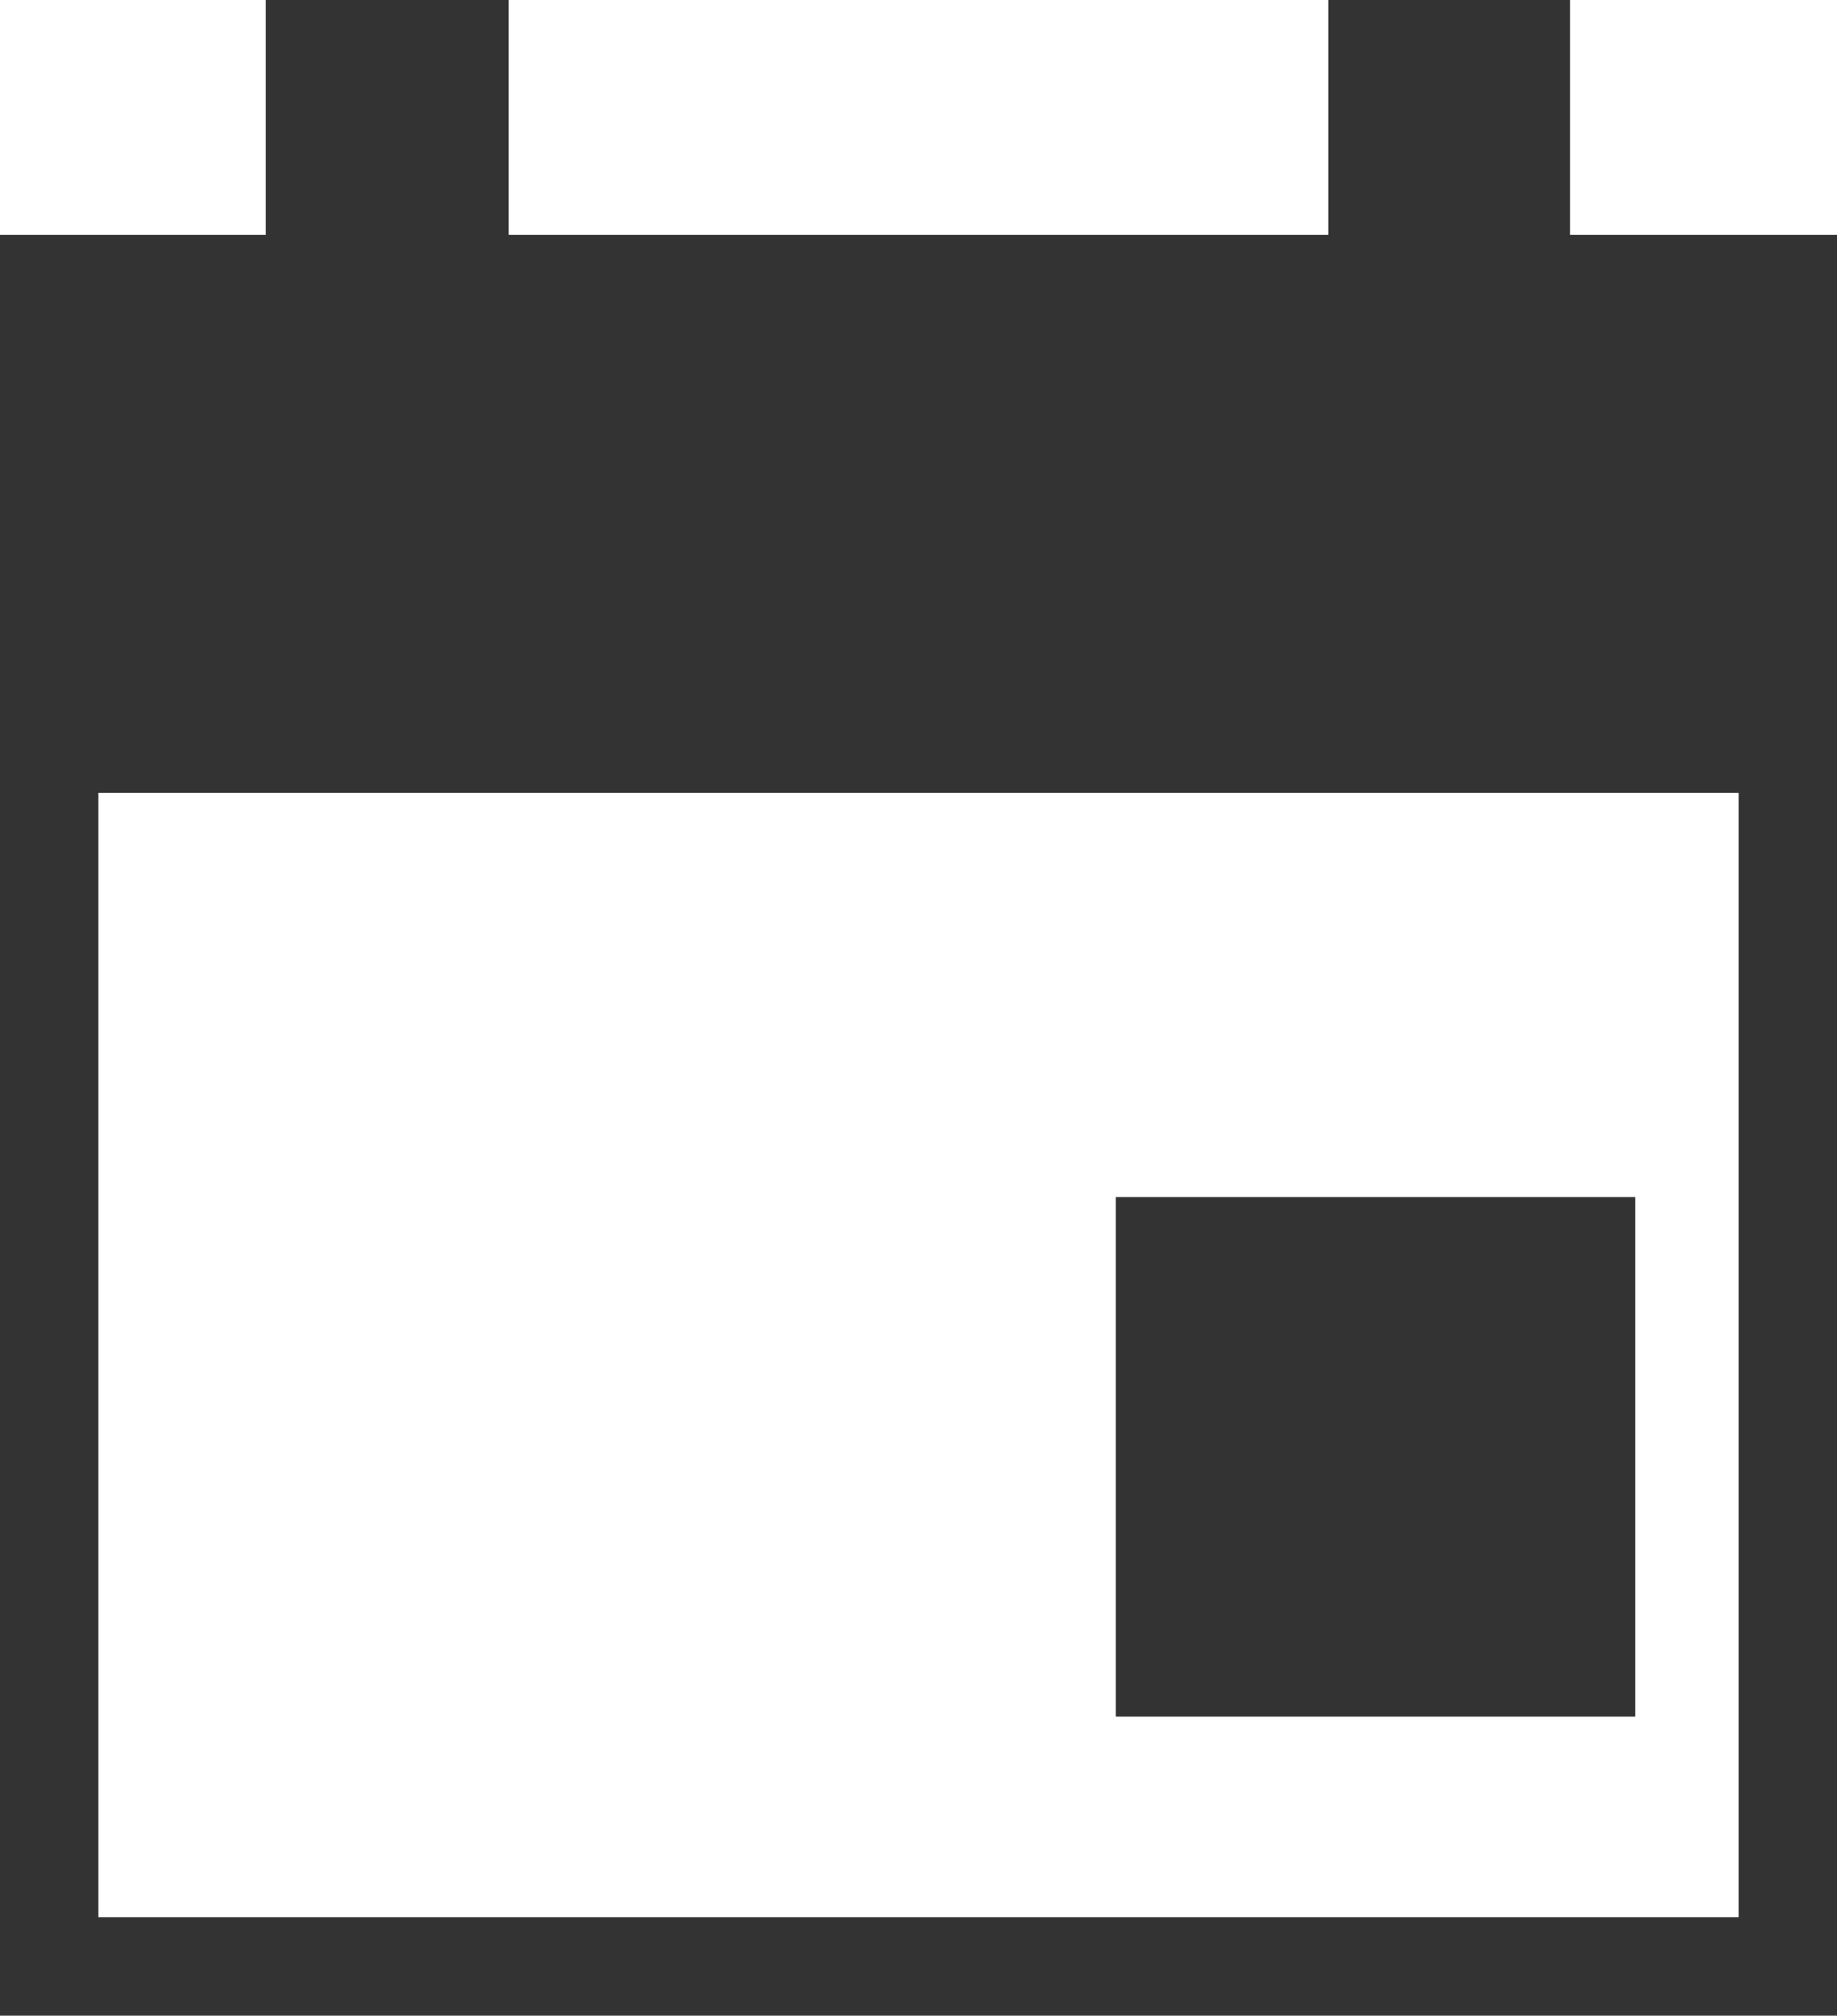
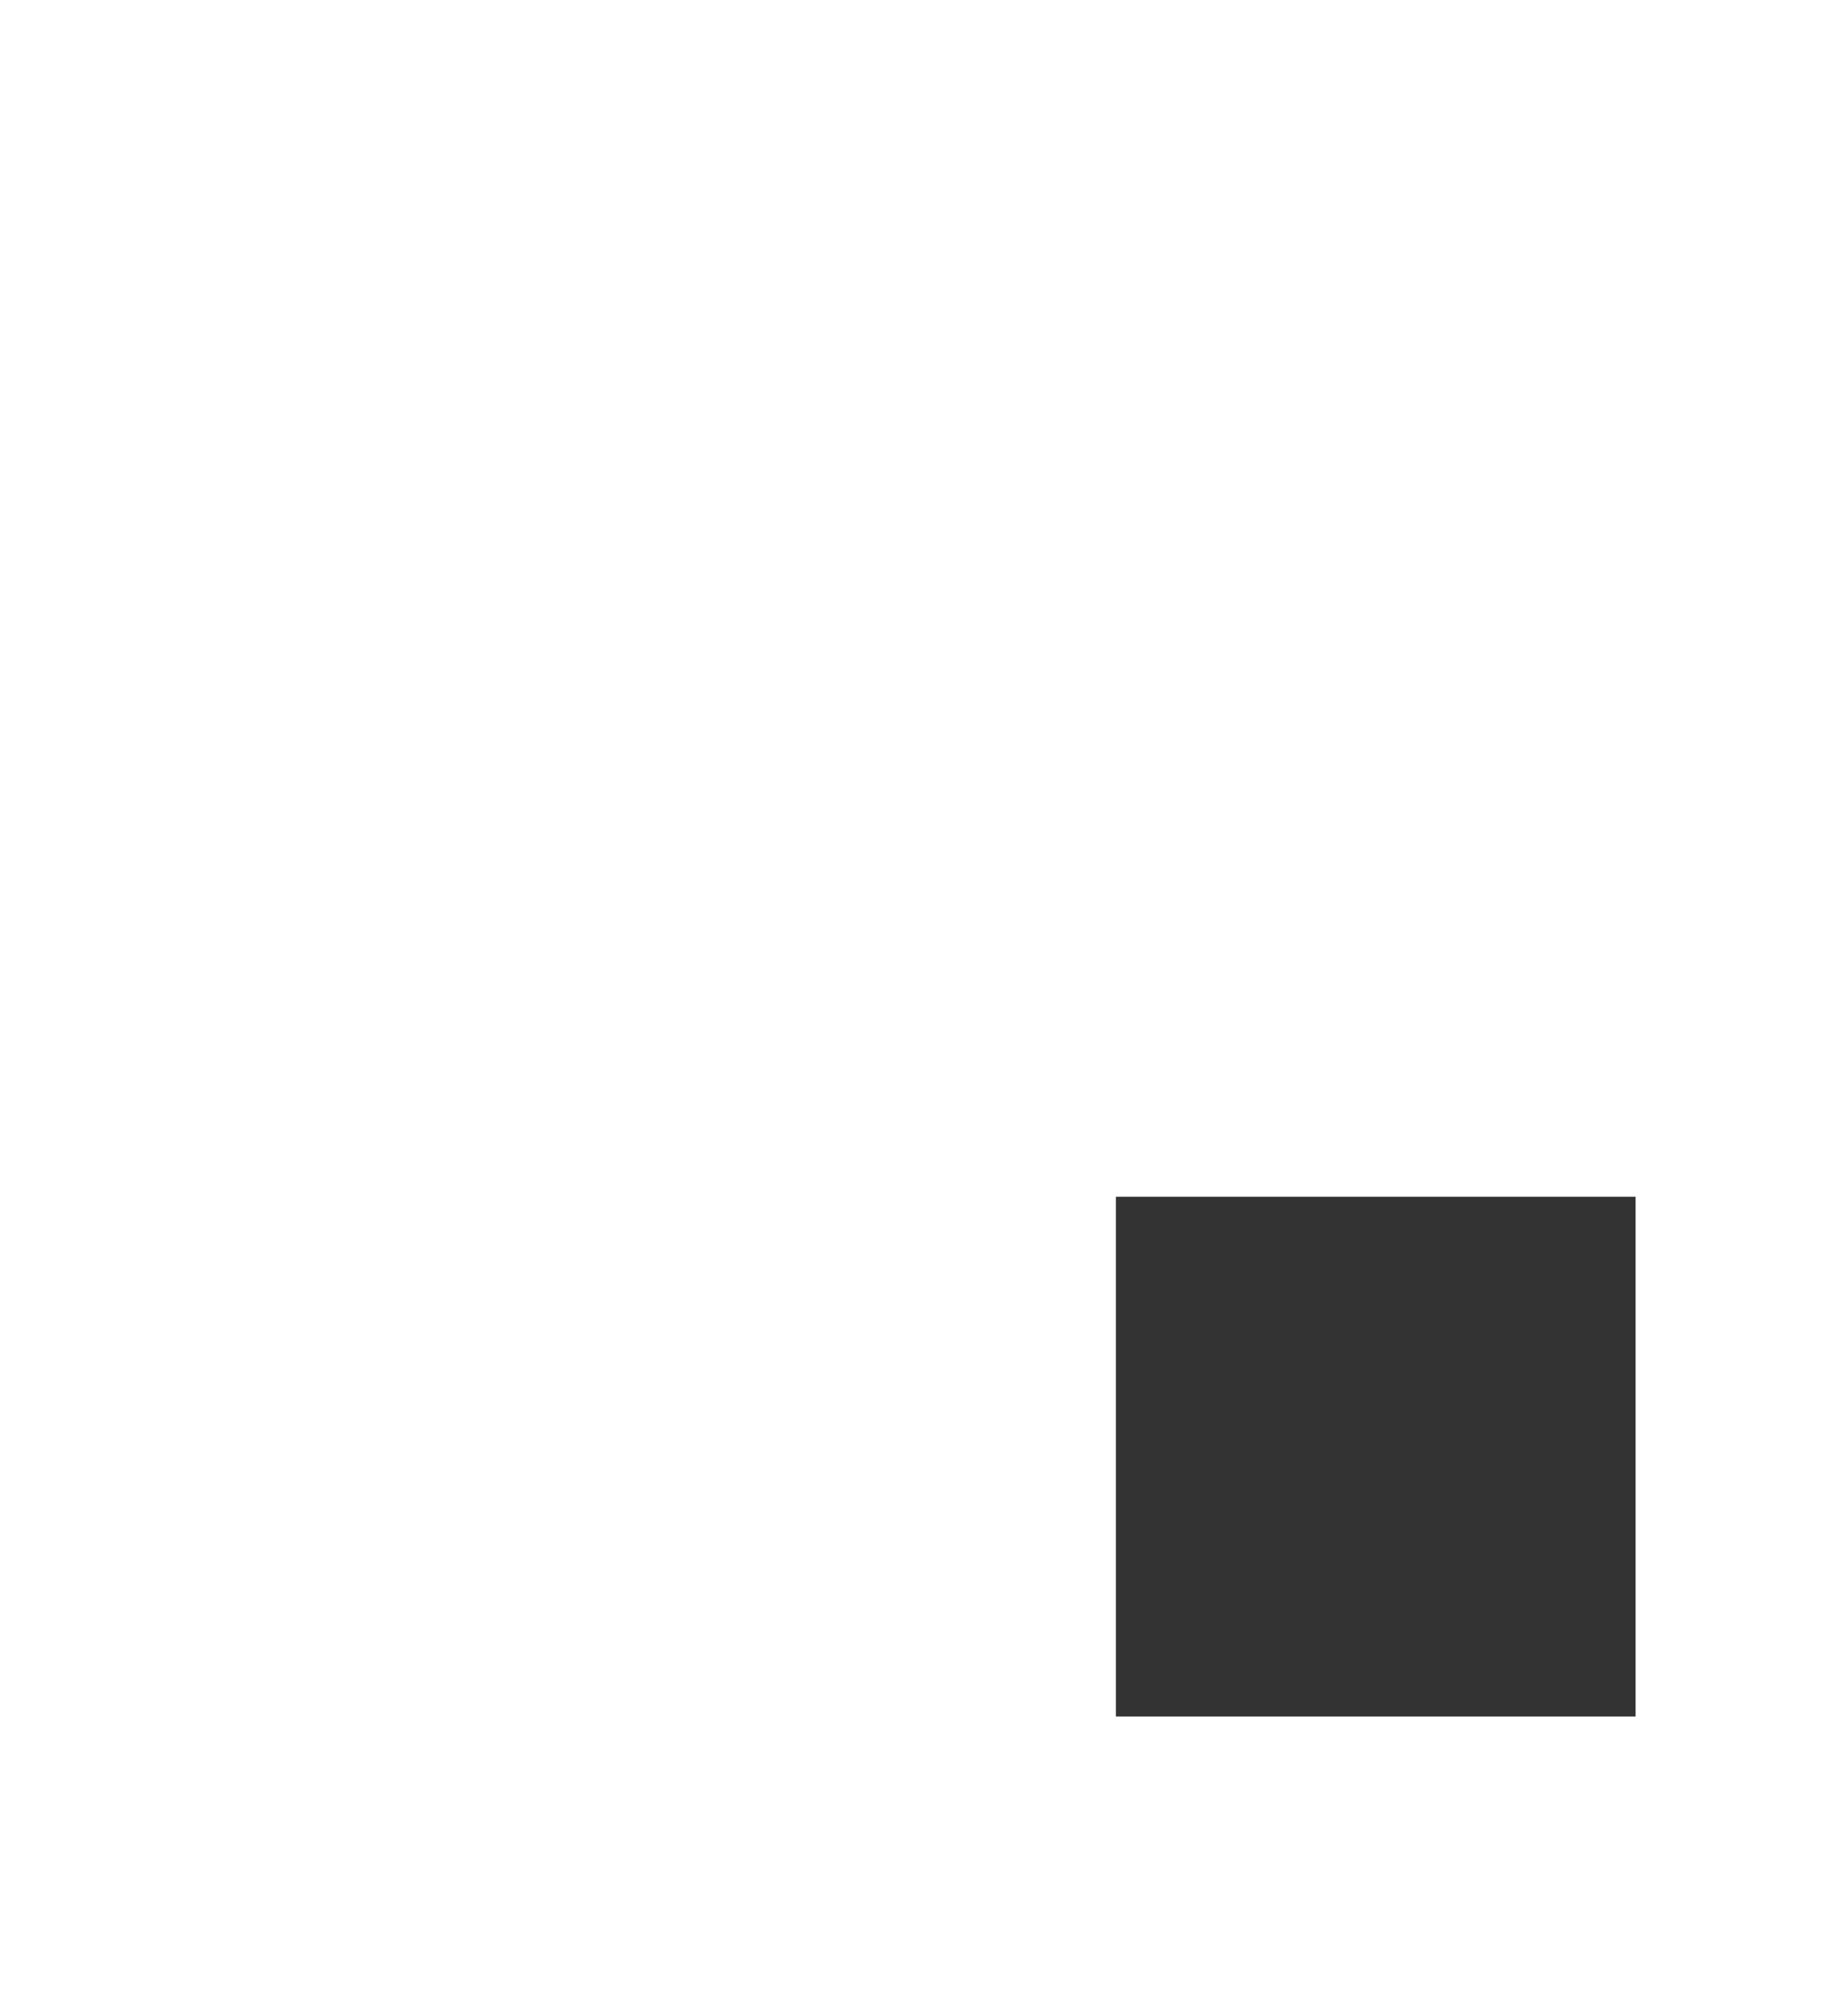
<svg xmlns="http://www.w3.org/2000/svg" id="_レイヤー_1" width="18.24" height="20.01" viewBox="0 0 18.24 20.01">
  <defs>
    <style>.cls-1{fill:#333;}</style>
  </defs>
  <g id="b">
    <g id="c">
-       <path class="cls-1" d="M15.59,2.33V0h-2.4V2.33H5.05V0H2.64V2.33H0V20.01H18.24V2.33h-2.65ZM.98,19.03V7.87H17.26v11.16s-16.28,0-16.28,0Z" />
      <rect class="cls-1" x="11.08" y="11.88" width="5.16" height="5.16" />
    </g>
  </g>
</svg>